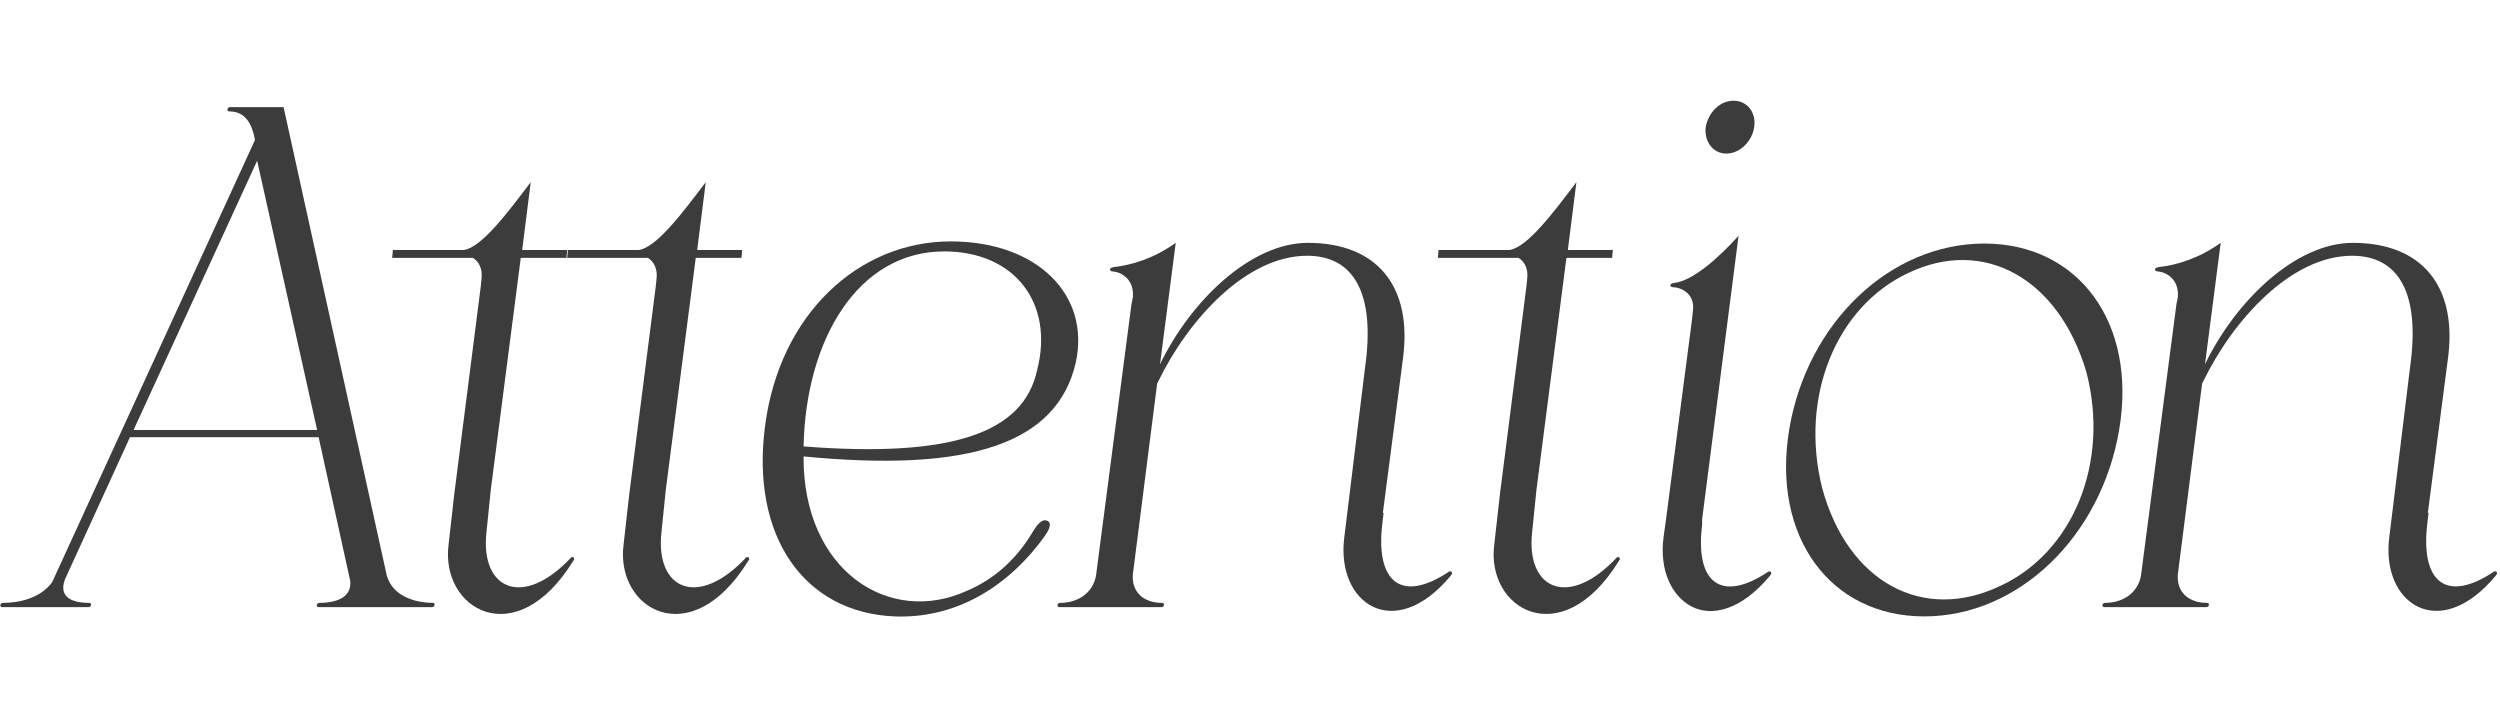
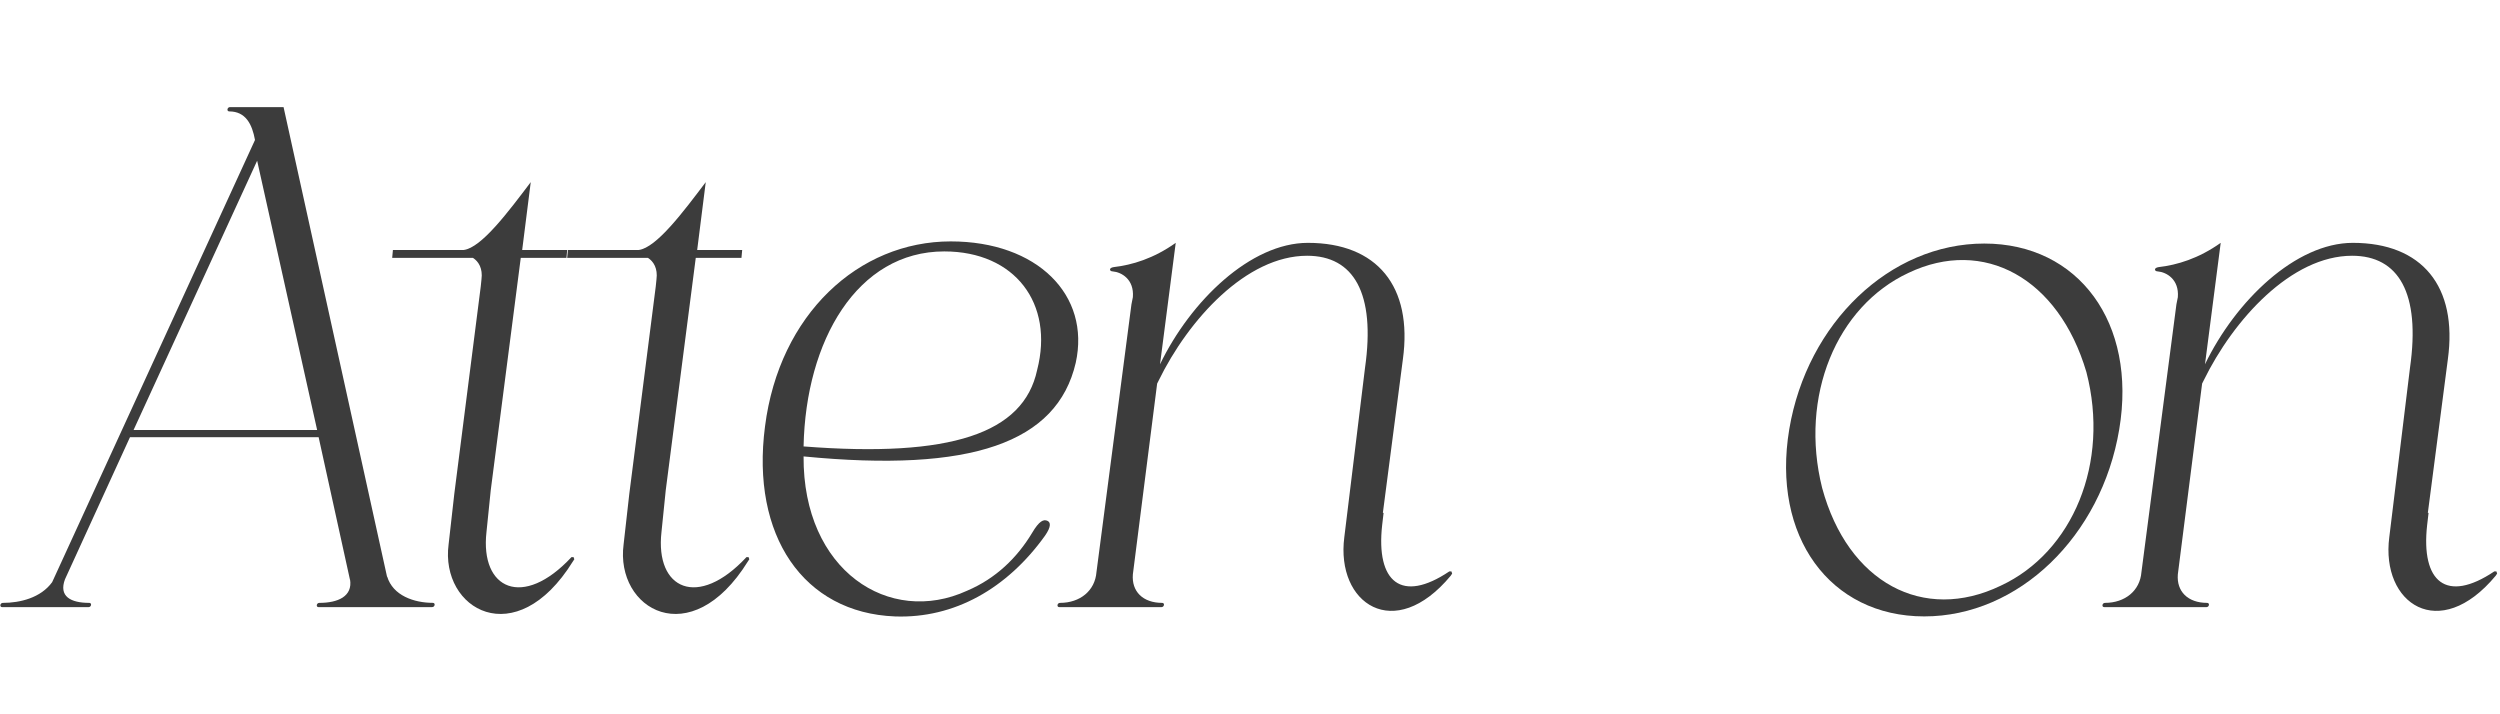
<svg xmlns="http://www.w3.org/2000/svg" id="_レイヤー_2" data-name="レイヤー 2" viewBox="0 0 756 216">
  <defs>
    <style>
      .cls-1 {
        fill: none;
      }

      .cls-2 {
        clip-path: url(#clippath);
      }

      .cls-3 {
        fill: #3c3c3c;
      }
    </style>
    <clipPath id="clippath">
      <rect class="cls-1" width="756" height="216" />
    </clipPath>
  </defs>
  <g id="design-back">
    <g class="cls-2">
      <g>
        <path class="cls-3" d="M130.68,183.6h-34.34c-.86,0-.65-1.29,.22-1.29,5.62,0,10.15-1.95,9.29-7.13v.22l-9.5-43.2H39.31l-19.66,42.98c-1.94,5.18,1.73,7.13,7.34,7.13,.86,0,.65,1.29-.22,1.29H.65c-.86,0-.65-1.29,.22-1.29,5.18,0,11.45-1.51,14.9-6.26L77.11,42.33c-.86-4.75-2.81-8.64-7.78-8.64-.86,0-.65-1.3,.22-1.3h16.2l31.32,142.13v-.21c1.73,5.83,8.21,7.99,13.82,7.99,.86,0,.65,1.29-.22,1.29Zm-90.29-53.57h55.51l-18.14-81.43-37.37,81.43Z" />
        <path class="cls-3" d="M173.45,168.48l.22,.65-.43,.65c-17.28,27.87-40.18,14.47-37.58-5.18l1.73-15.34,7.99-62.64,.22-2.16c.43-3.24-.86-5.4-2.59-6.48h-24.41l.22-2.38h21.38c5.4-.65,13.61-11.67,20.3-20.52l-2.59,20.52h13.61l-.22,2.38h-13.82l-9.07,70.2-1.3,12.74c-1.94,17.28,11.02,23.33,25.7,7.56h.65Z" />
        <path class="cls-3" d="M226.37,168.48l.22,.65-.43,.65c-17.28,27.87-40.18,14.47-37.58-5.18l1.73-15.34,7.99-62.64,.22-2.16c.43-3.24-.86-5.4-2.59-6.48h-24.41l.22-2.38h21.38c5.4-.65,13.61-11.67,20.3-20.52l-2.59,20.52h13.61l-.22,2.38h-13.82l-9.07,70.2-1.3,12.74c-1.94,17.28,11.02,23.33,25.7,7.56h.65Z" />
        <path class="cls-3" d="M243,138.02c-.22,34.56,25.92,51.41,49.46,40.61,8.64-3.67,15.12-9.94,19.66-17.5,2.16-3.67,3.46-4.1,4.54-3.67,1.08,.43,1.3,1.73-.65,4.54-11.45,15.98-27.43,25.06-45.36,24.41-27.65-1.08-43.63-24.41-39.31-57.46,4.32-33.91,28.3-55.95,56.16-55.95,26.14,0,42.34,16.2,37.8,36.72-5.62,24.19-31.54,33.26-82.3,28.3Zm0-3.02c44.5,3.46,66.53-3.89,70.63-23.11,5.18-20.09-6.7-35.86-28.08-35.86-26.35,0-41.9,27-42.55,58.97Z" />
        <path class="cls-3" d="M438.91,172.8l.22,.65-.43,.65c-17.06,20.52-34.78,8.42-32.18-11.66l6.26-51.19c3.24-22.68-3.46-33.91-17.5-33.91-18.36,0-35.86,19.22-44.93,37.8l-.43,.86-7.34,57.67c-.43,5.18,3.02,8.64,8.86,8.64,.86,0,.65,1.29-.22,1.29h-30.89c-.86,0-.65-1.29,.22-1.29,6.05,0,10.58-3.67,11.02-9.29l10.58-81,.43-2.16c.43-5.4-3.46-7.56-6.05-7.78-1.08,0-1.3-1.08,.22-1.3,5.62-.65,12.1-2.59,18.79-7.34l-4.75,36.72c9.29-19.22,27.43-36.72,44.71-36.72,20.95,0,31.75,13.18,28.73,35.21l-6.05,46.44h.22l-.43,3.67c-1.94,17.28,5.83,23.76,20.3,14.04h.65Z" />
-         <path class="cls-3" d="M489.66,168.48l.22,.65-.43,.65c-17.28,27.87-40.18,14.47-37.58-5.18l1.73-15.34,7.99-62.64,.22-2.16c.43-3.24-.86-5.4-2.59-6.48h-24.41l.22-2.38h21.38c5.4-.65,13.61-11.67,20.3-20.52l-2.59,20.52h13.61l-.22,2.38h-13.82l-9.07,70.2-1.3,12.74c-1.94,17.28,11.02,23.33,25.7,7.56h.65Z" />
-         <path class="cls-3" d="M535.45,172.8l.22,.65-.43,.65c-8.64,10.37-17.5,12.53-23.76,9.29-6.05-3.24-9.72-11.02-8.42-20.95l.86-6.26,7.78-59.83,.22-2.16c.86-5.4-3.67-7.34-6.05-7.34-.86,0-1.3-1.08,.43-1.29,5.62-.65,13.39-7.56,19.44-14.26l-11.02,85.75v1.73c-2.16,17.28,5.62,23.76,20.09,14.04h.65Zm-19.66-134.35c.86-4.54,4.32-7.99,8.42-7.99s6.91,3.46,6.26,7.99c-.65,4.32-4.32,7.99-8.42,7.99s-6.7-3.67-6.26-7.99Z" />
        <path class="cls-3" d="M541.07,129.81c5.4-32.18,30.46-56.16,58.97-56.16s46.22,23.98,40.82,56.16c-5.4,32.4-30.46,56.59-58.97,56.59s-46.22-24.19-40.82-56.59Zm89.86-17.28c-8.42-28.51-31.1-40.82-53.78-30.02-21.82,10.15-33.05,37.37-26.14,65.02,7.78,28.73,30.67,40.82,54,29.59,21.82-10.15,33.05-37.15,25.92-64.58Z" />
        <path class="cls-3" d="M754.91,172.8l.22,.65-.43,.65c-17.06,20.52-34.78,8.42-32.18-11.66l6.26-51.19c3.24-22.68-3.46-33.91-17.5-33.91-18.36,0-35.86,19.22-44.93,37.8l-.43,.86-7.34,57.67c-.43,5.18,3.02,8.64,8.86,8.64,.86,0,.65,1.29-.22,1.29h-30.89c-.86,0-.65-1.29,.22-1.29,6.05,0,10.58-3.67,11.02-9.29l10.58-81,.43-2.16c.43-5.4-3.46-7.56-6.05-7.78-1.08,0-1.3-1.08,.22-1.3,5.62-.65,12.1-2.59,18.79-7.34l-4.75,36.72c9.29-19.22,27.43-36.72,44.71-36.72,20.95,0,31.75,13.18,28.73,35.21l-6.05,46.44h.22l-.43,3.67c-1.94,17.28,5.83,23.76,20.3,14.04h.65Z" />
      </g>
    </g>
  </g>
</svg>